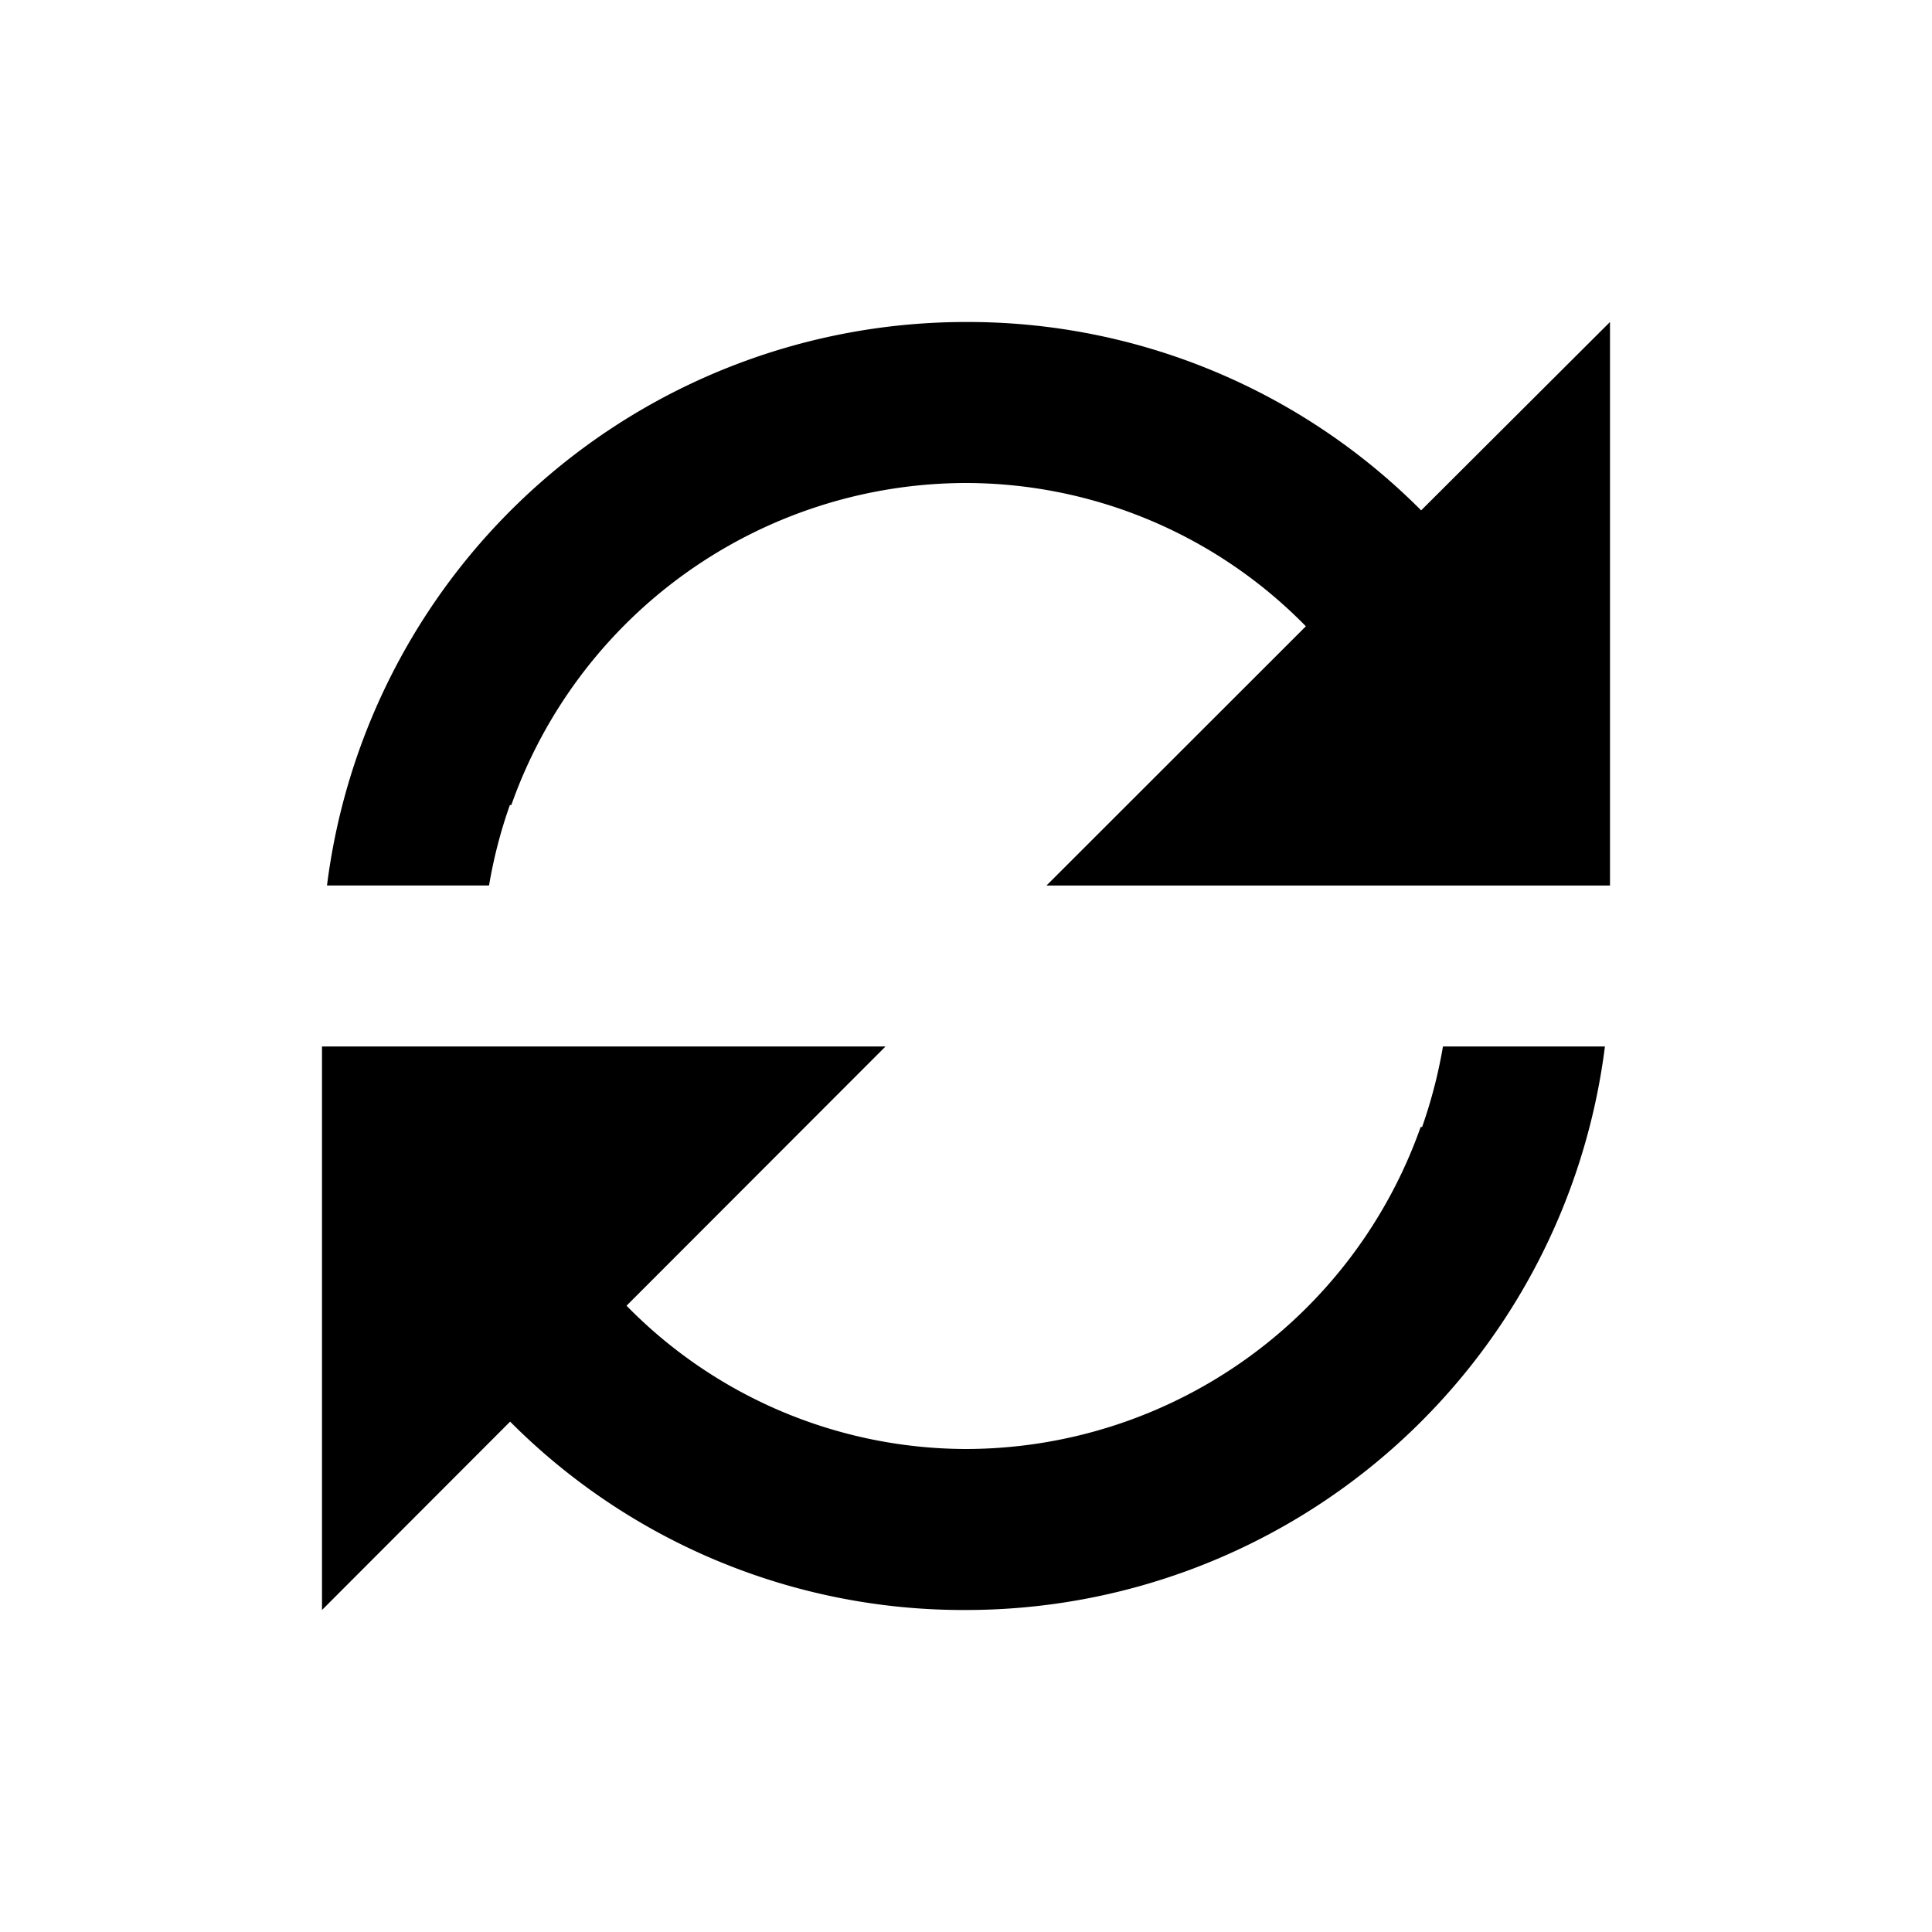
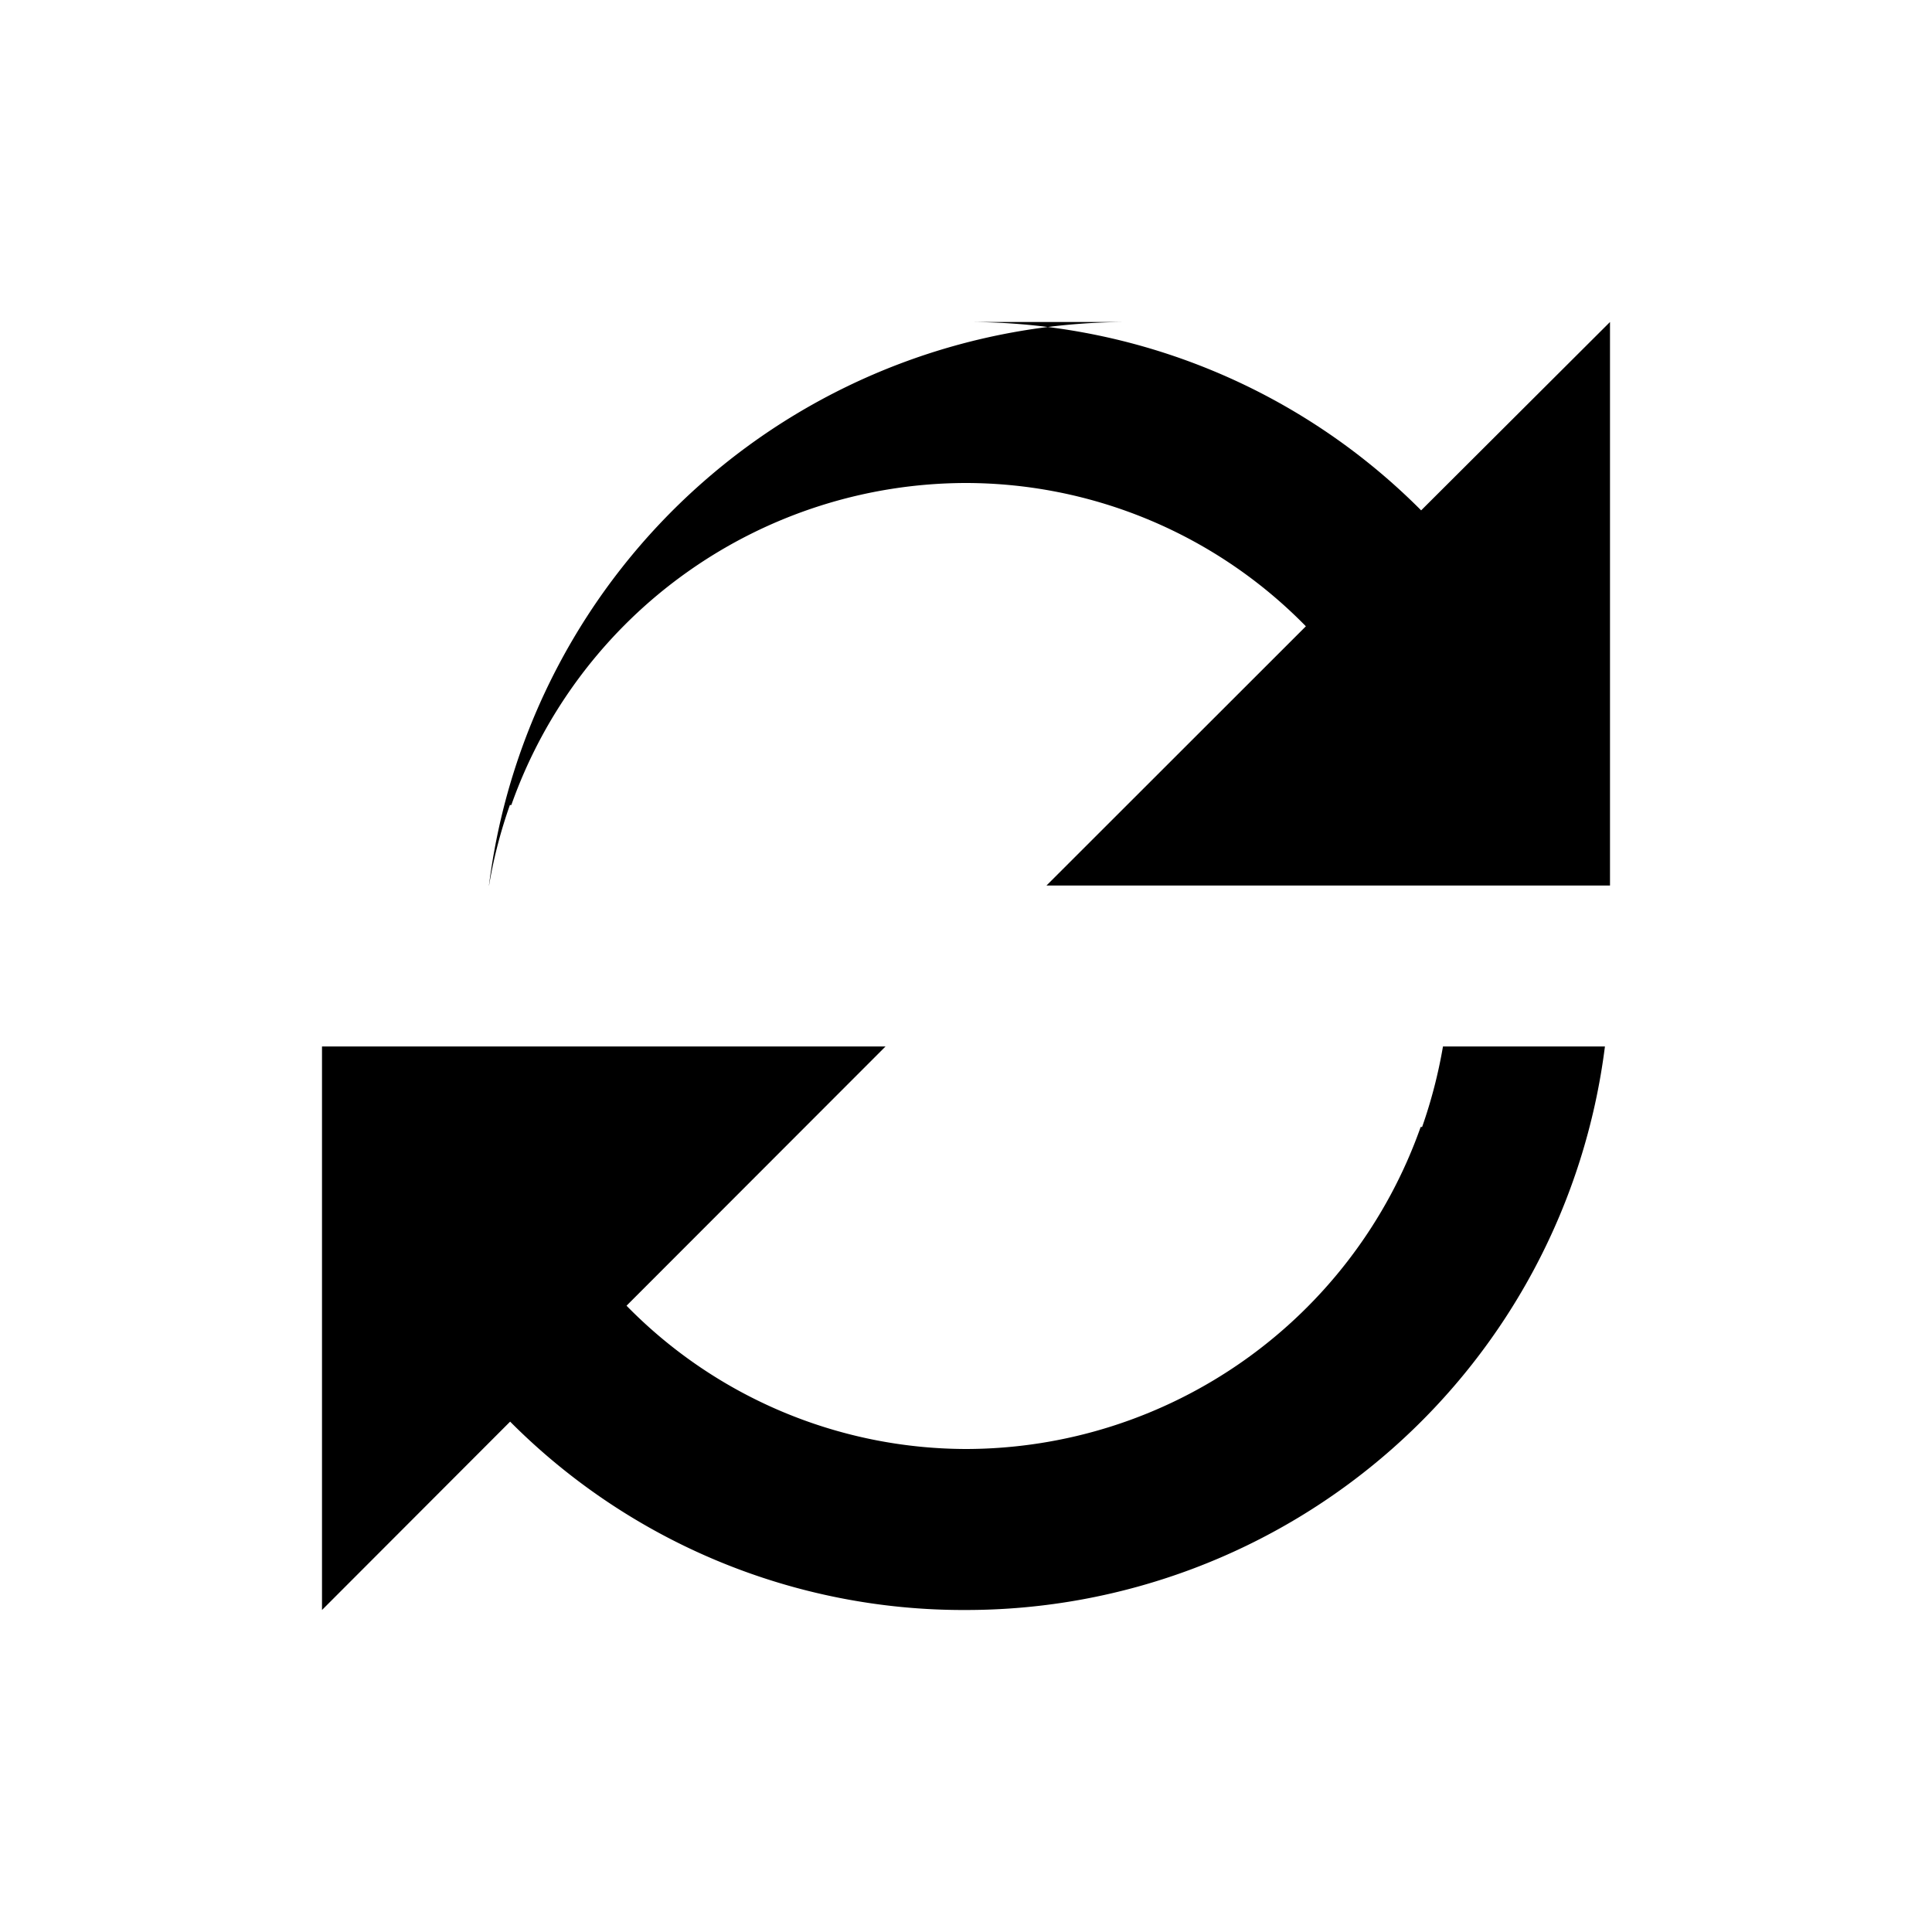
<svg xmlns="http://www.w3.org/2000/svg" width="800" height="800" viewBox="0 0 24 24">
-   <path fill="currentColor" d="M4 20v-7h7l-3.217 3.22A5.917 5.917 0 0 0 12 18a6 6 0 0 0 5.648-4h.018c.114-.325.201-.66.259-1h2.012A8 8 0 0 1 12 20h-.01a7.941 7.941 0 0 1-5.653-2.34L4 20Zm2.074-9H4.062a8 8 0 0 1 7.933-7H12a7.94 7.94 0 0 1 5.654 2.34L20 4v7h-7l3.222-3.22A5.916 5.916 0 0 0 12 6a6 6 0 0 0-5.648 4h-.018c-.115.325-.202.66-.259 1h-.001Z" />
+   <path fill="currentColor" d="M4 20v-7h7l-3.217 3.22A5.917 5.917 0 0 0 12 18a6 6 0 0 0 5.648-4h.018c.114-.325.201-.66.259-1h2.012A8 8 0 0 1 12 20h-.01a7.941 7.941 0 0 1-5.653-2.34L4 20Zm2.074-9a8 8 0 0 1 7.933-7H12a7.94 7.94 0 0 1 5.654 2.34L20 4v7h-7l3.222-3.22A5.916 5.916 0 0 0 12 6a6 6 0 0 0-5.648 4h-.018c-.115.325-.202.66-.259 1h-.001Z" />
</svg>